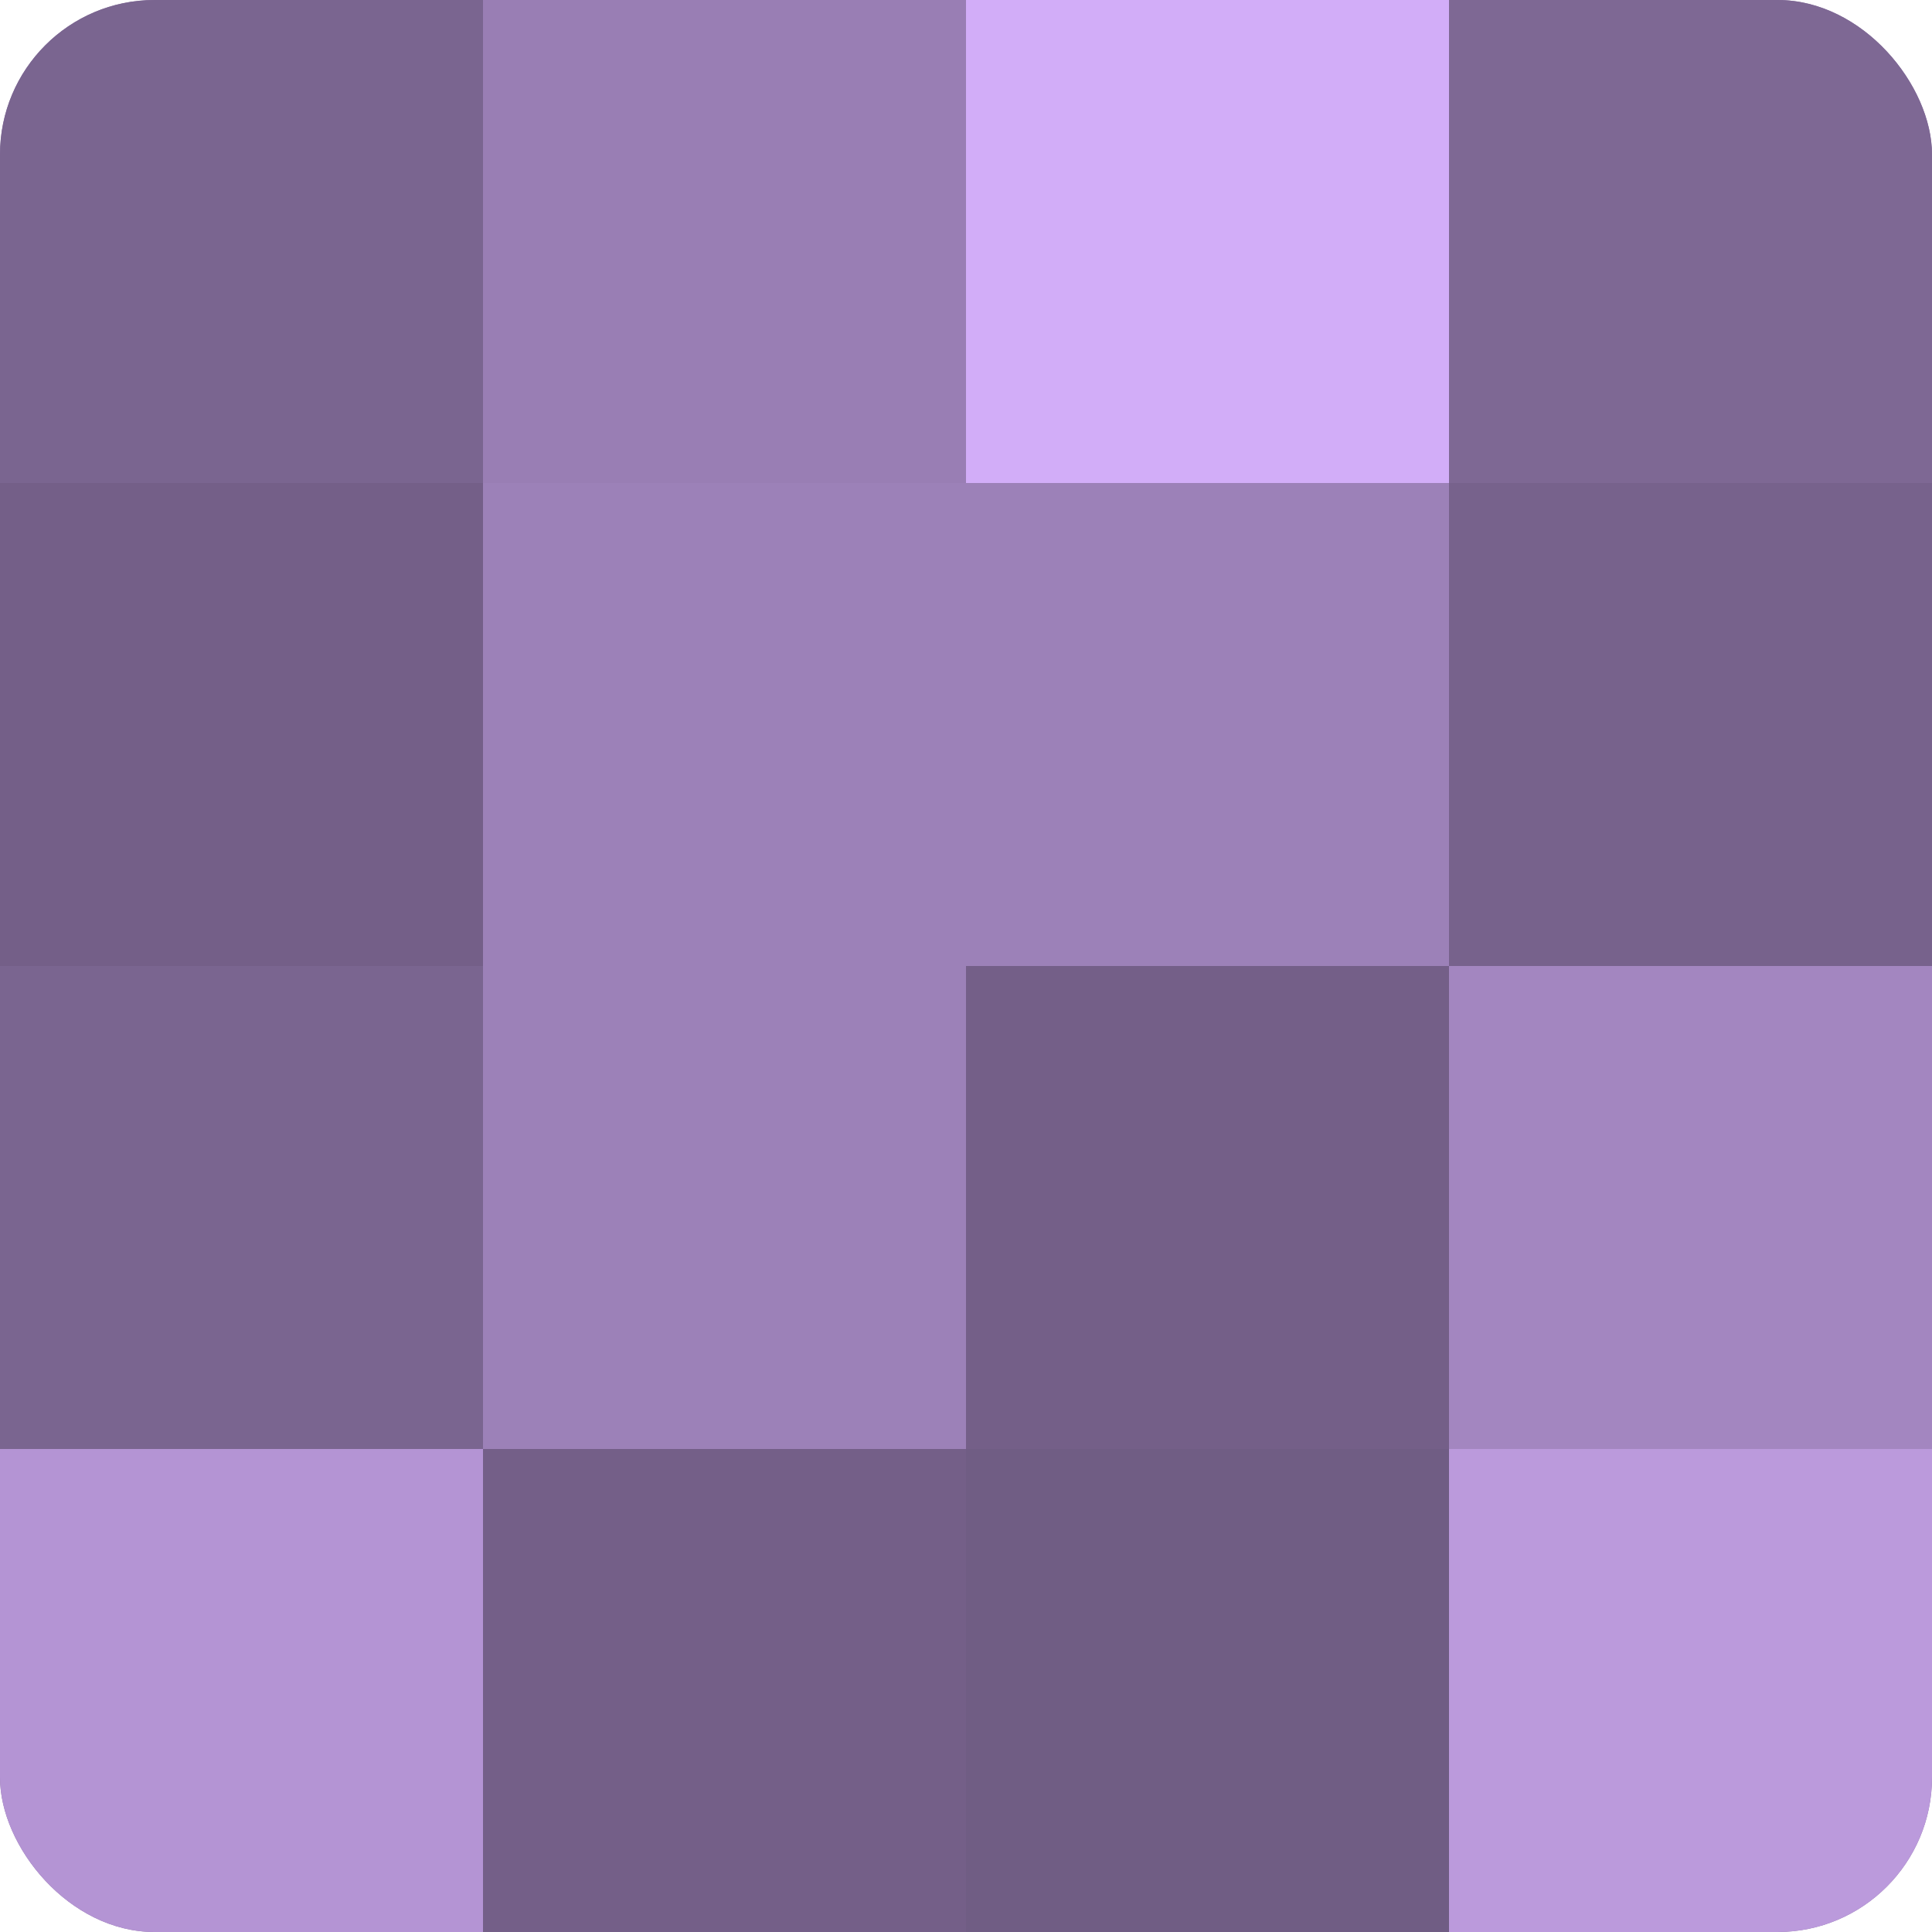
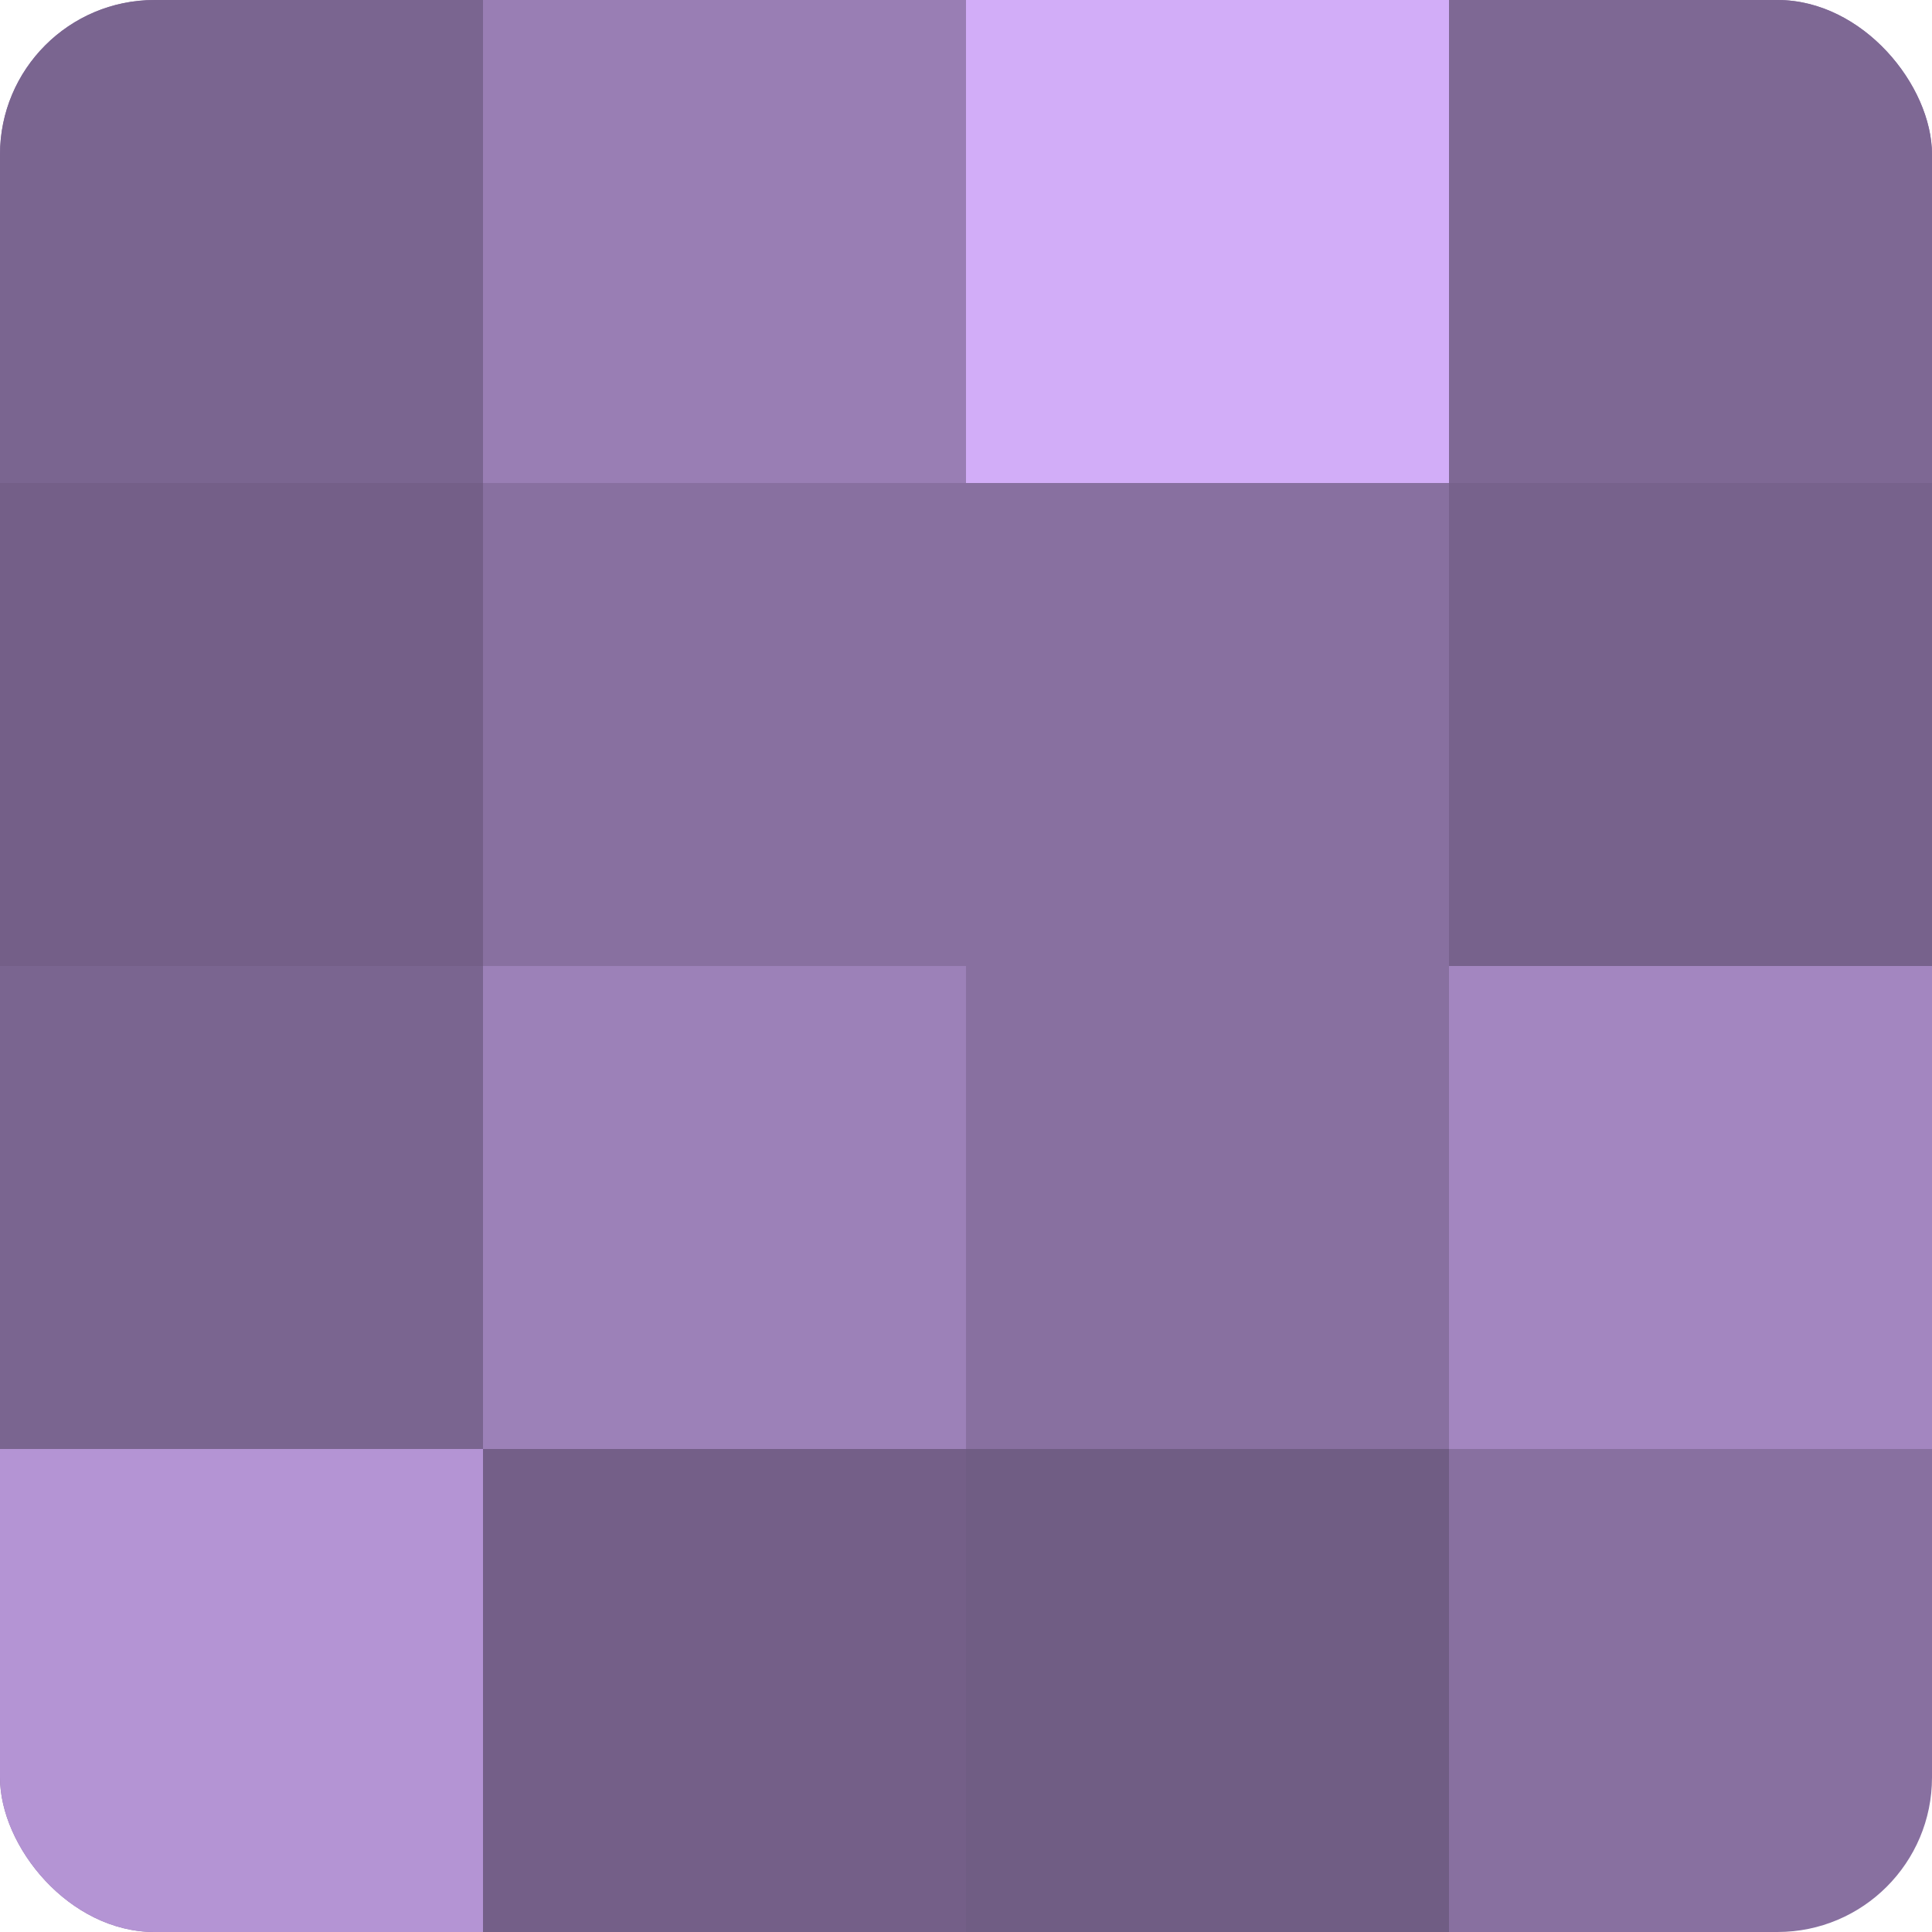
<svg xmlns="http://www.w3.org/2000/svg" width="60" height="60" viewBox="0 0 100 100" preserveAspectRatio="xMidYMid meet">
  <defs>
    <clipPath id="c" width="100" height="100">
      <rect width="100" height="100" rx="8" ry="8" />
    </clipPath>
  </defs>
  <g clip-path="url(#c)">
    <rect width="100" height="100" fill="#8870a0" />
    <rect width="25" height="25" fill="#7a6590" />
    <rect y="25" width="25" height="25" fill="#745f88" />
    <rect y="50" width="25" height="25" fill="#7a6590" />
    <rect y="75" width="25" height="25" fill="#b494d4" />
    <rect x="25" width="25" height="25" fill="#997eb4" />
-     <rect x="25" y="25" width="25" height="25" fill="#9c81b8" />
    <rect x="25" y="50" width="25" height="25" fill="#9c81b8" />
    <rect x="25" y="75" width="25" height="25" fill="#745f88" />
    <rect x="50" width="25" height="25" fill="#d2adf8" />
-     <rect x="50" y="25" width="25" height="25" fill="#9c81b8" />
-     <rect x="50" y="50" width="25" height="25" fill="#745f88" />
    <rect x="50" y="75" width="25" height="25" fill="#705d84" />
    <rect x="75" width="25" height="25" fill="#7e6894" />
    <rect x="75" y="25" width="25" height="25" fill="#77628c" />
    <rect x="75" y="50" width="25" height="25" fill="#a386c0" />
-     <rect x="75" y="75" width="25" height="25" fill="#bb9adc" />
  </g>
</svg>